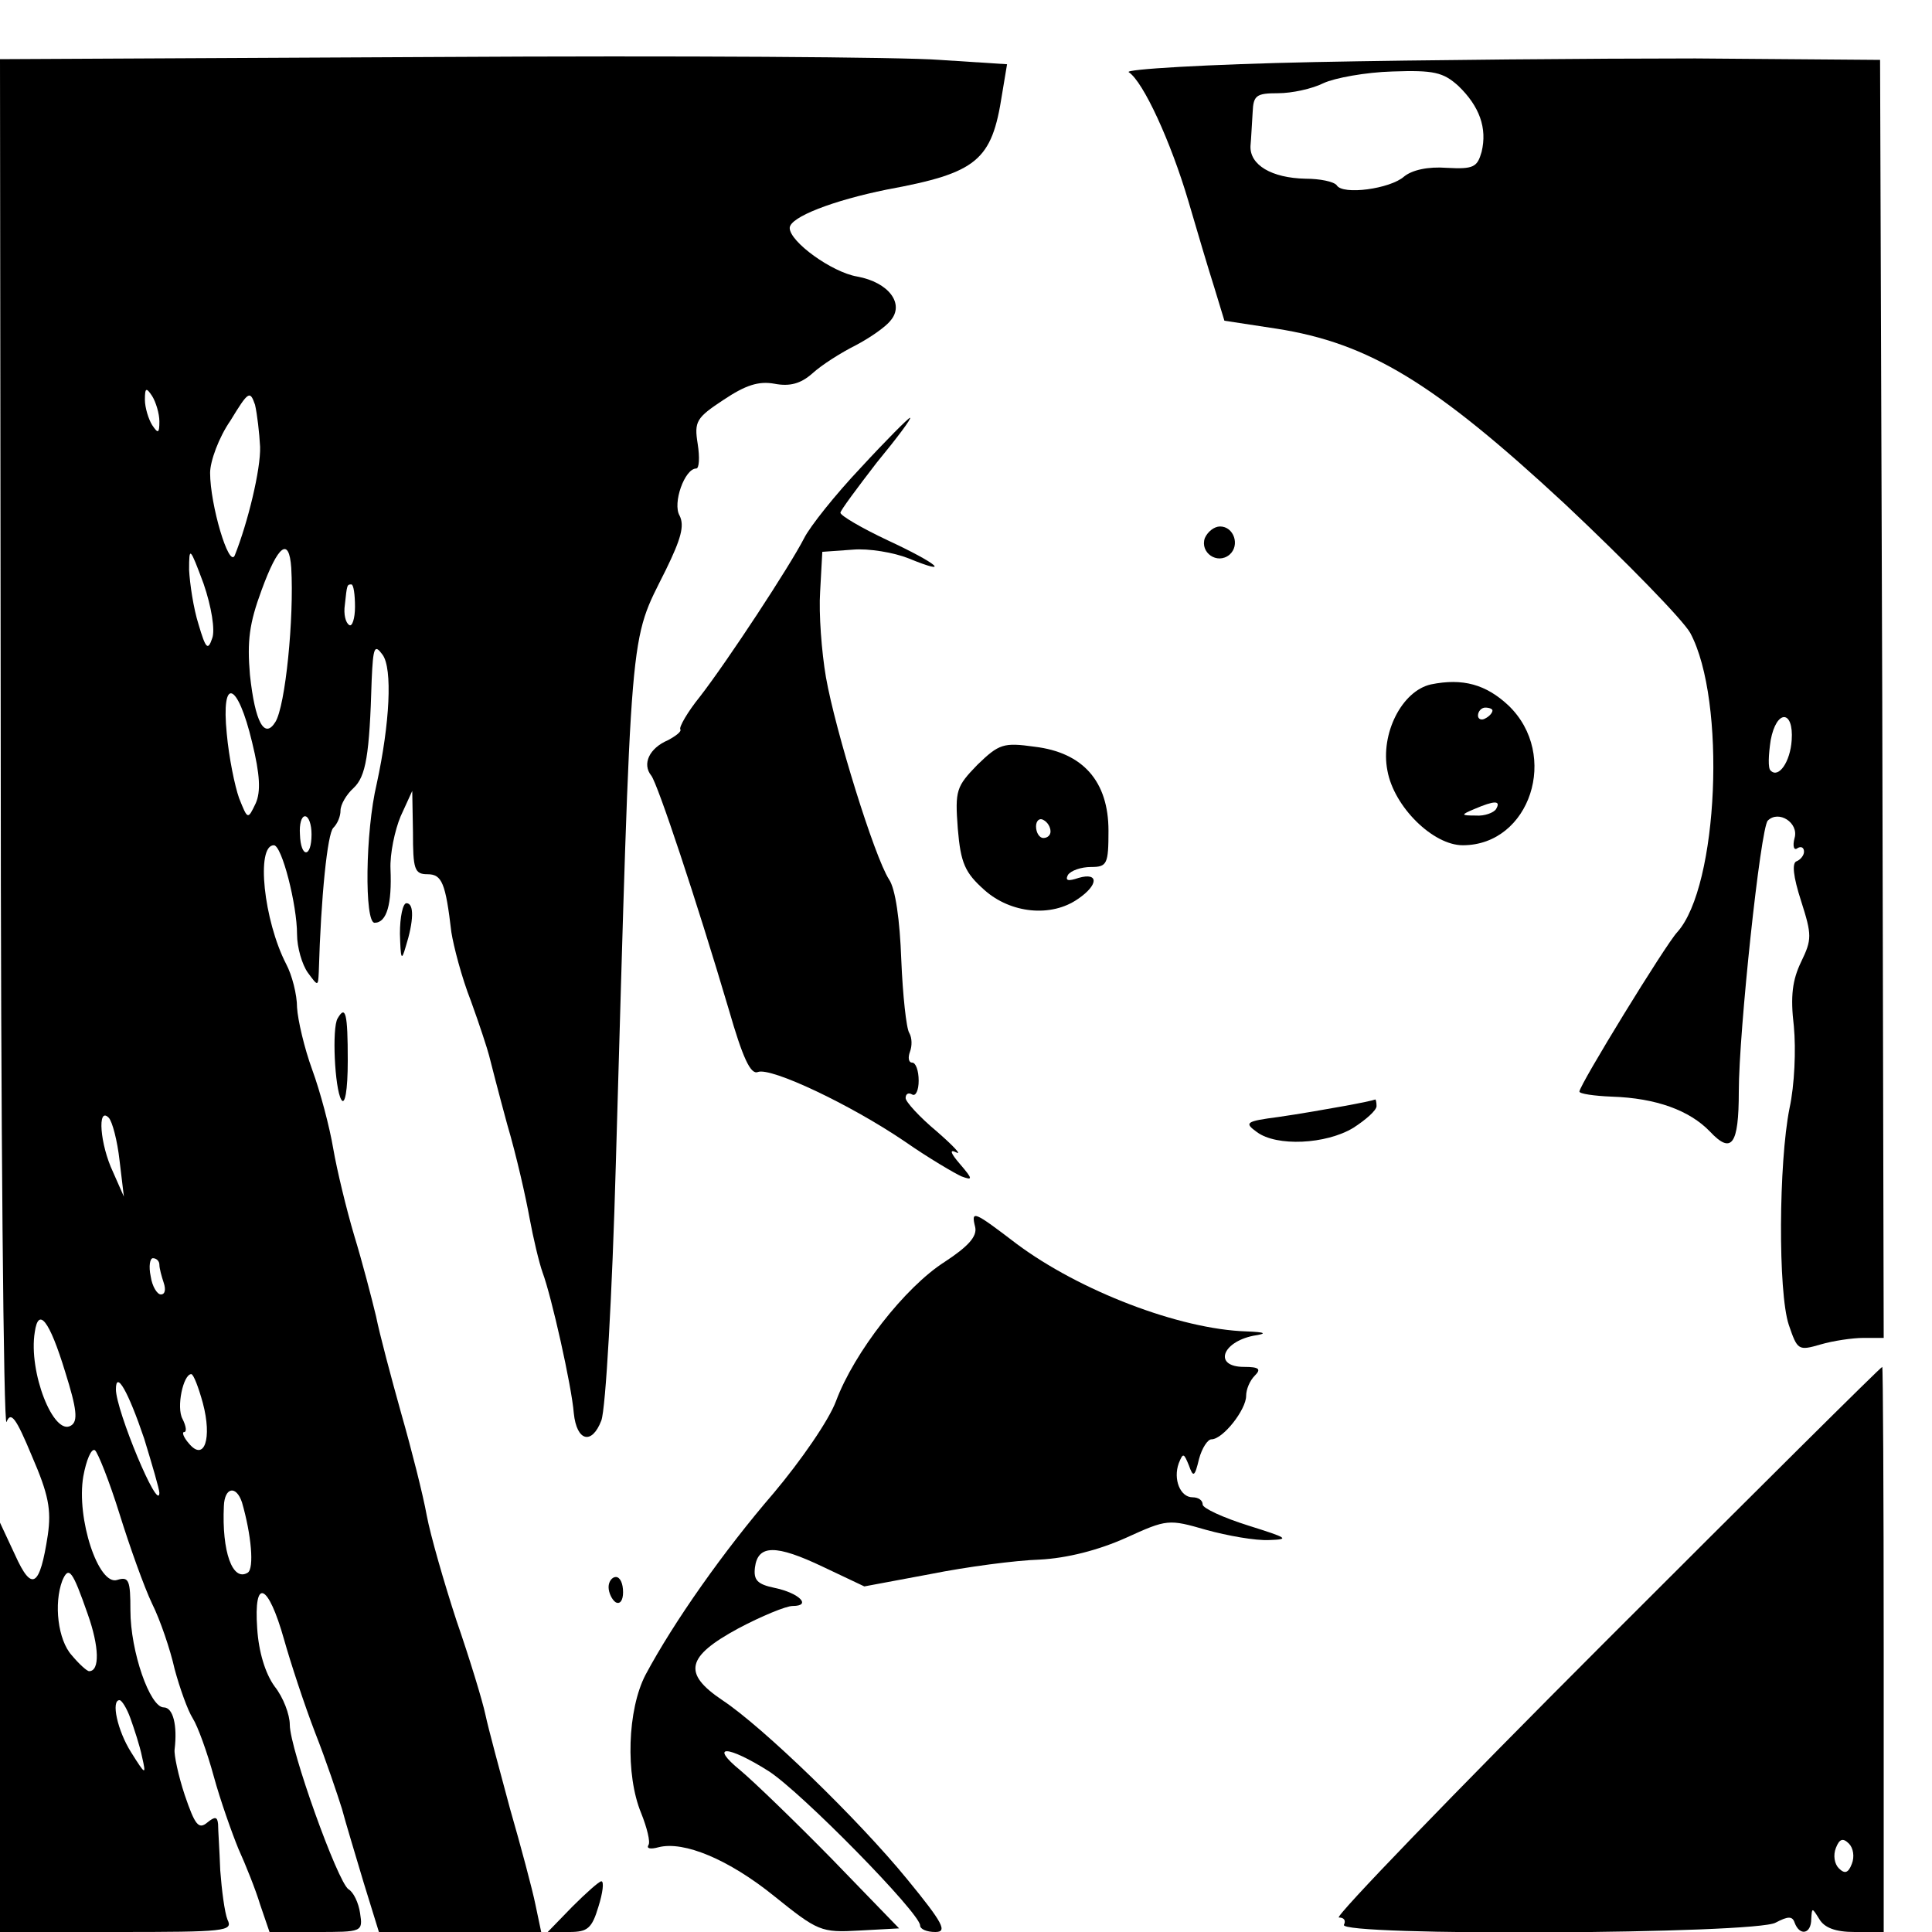
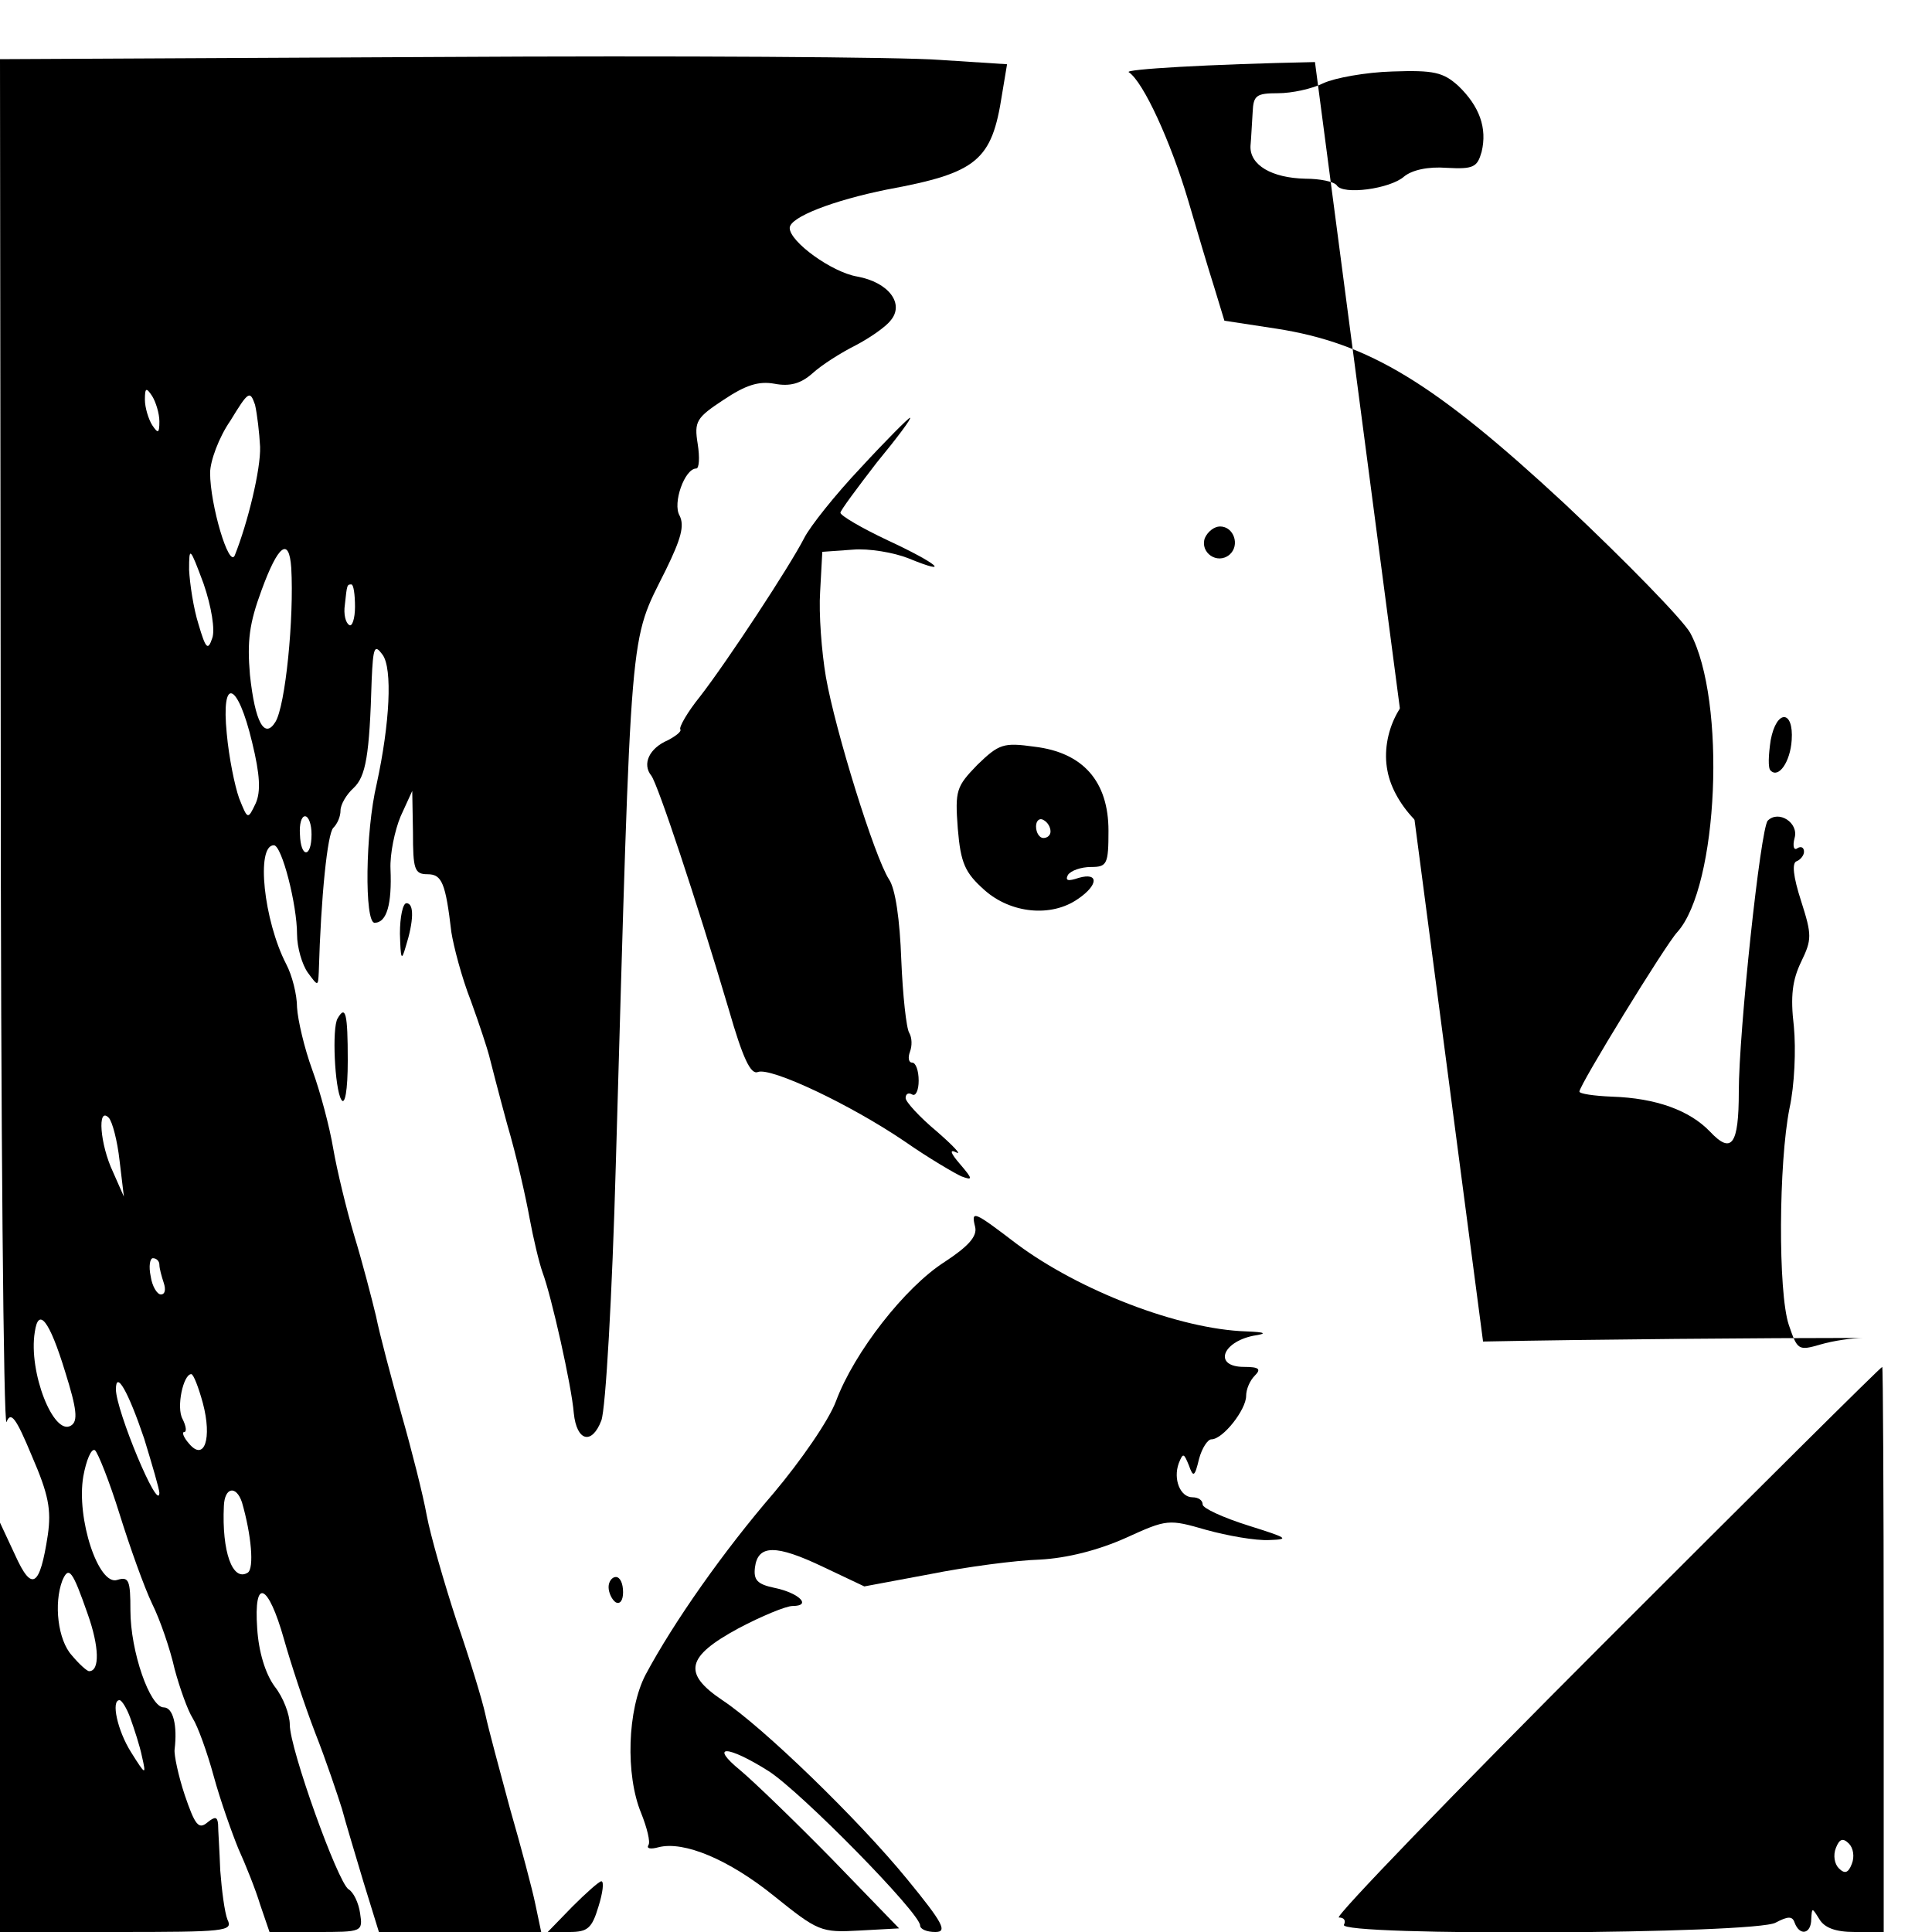
<svg xmlns="http://www.w3.org/2000/svg" version="1.0" width="16pt" height="16pt" viewBox="0 0 16 16" preserveAspectRatio="xMidYMid meet">
  <g transform="translate(0,16) scale(0.006,-0.006)" fill="#000000" stroke="none">
    <path d="M1 1635 c0 -522 4 -941 8 -931 6 15 13 6 35 -47 23 -53 27 -74 22 -109 -11 -72 -22 -79 -45 -28 l-21 45 0 -282 0 -283 161 0 c150 0 161 1 153 17 -4 10 -8 41 -10 68 -1 28 -3 56 -3 64 -1 10 -4 11 -15 2 -12 -10 -17 -3 -31 38 -9 27 -15 56 -14 63 4 33 -2 58 -15 58 -19 0 -46 77 -46 134 0 41 -2 47 -18 42 -26 -9 -57 85 -47 143 4 22 11 39 16 36 4 -3 20 -43 34 -88 14 -45 34 -101 45 -124 11 -22 25 -63 31 -90 7 -26 18 -57 25 -68 7 -11 20 -47 29 -80 9 -33 25 -78 34 -100 10 -22 24 -57 30 -77 l13 -38 64 0 c64 0 65 0 61 26 -2 14 -9 29 -16 33 -15 10 -81 194 -81 227 0 14 -9 38 -21 53 -13 18 -22 48 -24 80 -5 71 15 63 37 -15 9 -32 28 -90 43 -129 15 -38 31 -86 37 -105 5 -19 19 -65 30 -102 l21 -68 112 0 112 0 -8 38 c-4 20 -20 80 -35 132 -14 52 -30 111 -34 130 -4 19 -22 78 -40 130 -17 52 -36 118 -41 145 -5 28 -21 91 -35 140 -14 50 -30 110 -35 135 -6 25 -19 75 -30 111 -11 37 -24 91 -29 120 -5 30 -18 79 -29 109 -11 30 -20 69 -21 86 0 18 -7 45 -15 60 -31 60 -42 164 -17 164 11 0 32 -82 32 -123 0 -18 7 -42 15 -53 14 -19 14 -19 15 1 3 105 12 191 20 199 6 6 10 16 10 24 0 8 8 22 18 31 17 16 22 45 25 149 2 46 4 50 15 35 14 -19 10 -95 -8 -178 -16 -67 -17 -192 -3 -192 17 0 24 26 22 74 -1 21 6 54 14 73 l16 35 1 -57 c0 -51 2 -58 20 -58 20 0 25 -12 33 -80 3 -19 14 -62 27 -95 12 -33 23 -67 25 -75 2 -8 13 -51 25 -95 13 -44 26 -102 31 -130 5 -27 13 -61 18 -75 12 -32 40 -156 43 -194 4 -39 25 -44 38 -10 6 16 15 173 20 354 22 762 18 717 69 820 21 43 26 61 19 75 -10 17 7 65 23 65 4 0 5 15 2 34 -5 31 -2 36 36 61 30 20 48 26 70 22 21 -4 36 0 52 14 13 12 40 29 60 39 19 10 41 25 48 34 20 23 -2 53 -46 61 -35 6 -93 48 -93 67 0 15 60 38 134 53 125 23 145 40 159 131 l7 42 -93 6 c-50 4 -363 6 -695 4 l-602 -3 1 -950z m219 450 c0 -17 -2 -17 -10 -5 -5 8 -10 24 -10 35 0 17 2 17 10 5 5 -8 10 -24 10 -35z m139 -35 c1 -31 -17 -105 -35 -150 -8 -18 -34 70 -34 114 0 16 12 49 28 72 25 41 27 42 34 22 3 -13 6 -39 7 -58z m-66 -264 c-6 -18 -9 -15 -19 19 -7 22 -12 56 -13 75 0 33 1 32 20 -19 11 -32 16 -64 12 -75z m109 97 c4 -69 -8 -191 -22 -213 -15 -24 -28 0 -35 65 -4 47 -1 71 16 117 23 63 38 74 41 31z m88 -54 c0 -16 -4 -28 -8 -25 -5 3 -8 15 -6 28 3 28 3 28 9 28 3 0 5 -14 5 -31z m-142 -187 c11 -45 12 -68 5 -84 -11 -23 -11 -23 -23 7 -6 17 -14 56 -17 89 -8 80 15 72 35 -12z m82 -127 c0 -33 -15 -33 -16 0 -1 14 2 25 7 25 5 0 9 -11 9 -25z m-265 -450 l6 -50 -15 34 c-18 38 -22 91 -6 75 5 -5 12 -32 15 -59z m55 -144 c0 -5 3 -16 6 -25 3 -9 2 -16 -4 -16 -5 0 -12 11 -14 25 -3 14 -1 25 3 25 5 0 9 -4 9 -9z m-130 -148 c16 -51 18 -68 8 -74 -24 -15 -59 74 -50 129 5 35 20 17 42 -55z m190 -43 c13 -49 2 -81 -19 -56 -8 9 -10 16 -7 16 4 0 3 8 -2 18 -9 16 1 62 12 62 3 0 10 -18 16 -40z m-81 -49 c11 -36 21 -70 21 -75 -1 -28 -60 114 -60 143 0 27 17 -3 39 -68z m135 -88 c13 -45 17 -91 8 -97 -21 -13 -36 29 -33 92 1 26 17 29 25 5z m-213 -154 c16 -45 17 -79 2 -79 -3 0 -14 10 -24 22 -19 21 -25 71 -13 103 9 21 14 14 35 -46z m59 -144 c5 -14 13 -38 16 -53 6 -26 5 -26 -15 6 -19 30 -28 72 -16 72 3 0 10 -11 15 -25z" />
-     <path d="M1815 2581 c-148 -3 -264 -10 -257 -14 20 -13 58 -96 82 -177 12 -41 28 -95 36 -120 l14 -46 72 -11 c128 -20 218 -75 398 -242 85 -80 163 -160 173 -178 50 -93 39 -350 -18 -413 -16 -17 -135 -211 -135 -220 0 -3 20 -6 45 -7 61 -2 107 -19 135 -48 30 -32 40 -19 40 55 0 82 30 364 40 374 15 15 43 -3 37 -24 -3 -11 -1 -18 4 -14 5 3 9 1 9 -5 0 -5 -5 -11 -10 -13 -7 -2 -5 -21 6 -55 15 -47 15 -53 0 -84 -12 -25 -15 -47 -10 -89 3 -32 1 -81 -6 -113 -15 -75 -16 -254 -1 -299 12 -35 13 -36 44 -27 17 5 44 9 59 9 l28 0 -2 882 -3 882 -255 2 c-140 0 -376 -2 -525 -5z m198 -33 c29 -28 40 -58 32 -91 -6 -21 -11 -24 -48 -22 -26 2 -48 -3 -59 -12 -19 -17 -85 -26 -93 -12 -4 5 -23 9 -43 9 -47 1 -77 19 -76 45 1 11 2 32 3 47 1 23 5 26 35 26 19 0 47 6 63 14 15 7 58 15 95 16 57 2 70 -1 91 -20z m460 -903 c-2 -30 -18 -53 -29 -42 -4 3 -3 22 0 42 8 43 32 42 29 0z" />
+     <path d="M1815 2581 c-148 -3 -264 -10 -257 -14 20 -13 58 -96 82 -177 12 -41 28 -95 36 -120 l14 -46 72 -11 c128 -20 218 -75 398 -242 85 -80 163 -160 173 -178 50 -93 39 -350 -18 -413 -16 -17 -135 -211 -135 -220 0 -3 20 -6 45 -7 61 -2 107 -19 135 -48 30 -32 40 -19 40 55 0 82 30 364 40 374 15 15 43 -3 37 -24 -3 -11 -1 -18 4 -14 5 3 9 1 9 -5 0 -5 -5 -11 -10 -13 -7 -2 -5 -21 6 -55 15 -47 15 -53 0 -84 -12 -25 -15 -47 -10 -89 3 -32 1 -81 -6 -113 -15 -75 -16 -254 -1 -299 12 -35 13 -36 44 -27 17 5 44 9 59 9 c-140 0 -376 -2 -525 -5z m198 -33 c29 -28 40 -58 32 -91 -6 -21 -11 -24 -48 -22 -26 2 -48 -3 -59 -12 -19 -17 -85 -26 -93 -12 -4 5 -23 9 -43 9 -47 1 -77 19 -76 45 1 11 2 32 3 47 1 23 5 26 35 26 19 0 47 6 63 14 15 7 58 15 95 16 57 2 70 -1 91 -20z m460 -903 c-2 -30 -18 -53 -29 -42 -4 3 -3 22 0 42 8 43 32 42 29 0z" />
    <path d="M1188 2021 c-35 -37 -70 -81 -78 -97 -20 -39 -106 -170 -144 -219 -17 -21 -29 -42 -27 -45 2 -3 -6 -9 -17 -15 -26 -11 -36 -33 -23 -49 9 -12 62 -171 107 -323 19 -66 30 -90 40 -86 18 7 128 -45 203 -96 33 -23 69 -44 78 -48 16 -6 16 -4 -2 17 -13 15 -15 21 -5 16 8 -4 -4 9 -27 29 -24 20 -43 41 -43 46 0 6 4 8 9 5 5 -3 9 6 9 19 0 14 -4 25 -9 25 -5 0 -6 7 -3 15 3 8 3 19 -1 26 -4 6 -9 52 -11 101 -2 55 -8 98 -17 111 -20 31 -74 205 -87 279 -6 35 -10 88 -8 118 l3 55 42 3 c22 2 57 -4 77 -12 61 -25 40 -7 -29 25 -36 17 -65 34 -65 38 0 3 23 34 50 69 28 34 49 62 46 62 -2 0 -33 -31 -68 -69z" />
    <path d="M1663 1924 c-7 -20 17 -37 34 -23 15 13 6 39 -13 39 -8 0 -17 -7 -21 -16z" />
    <path d="M1975 1722 c-40 -9 -70 -68 -60 -119 9 -50 63 -103 104 -103 93 0 134 125 63 193 -31 29 -63 38 -107 29z m85 -36 c0 -3 -4 -8 -10 -11 -5 -3 -10 -1 -10 4 0 6 5 11 10 11 6 0 10 -2 10 -4z m5 -136 c-3 -5 -16 -10 -28 -9 -21 0 -21 1 -2 9 28 12 37 12 30 0z" />
    <path d="M1349 1611 c-29 -30 -31 -35 -27 -88 4 -48 10 -61 37 -85 36 -32 92 -38 129 -12 28 19 29 37 1 29 -15 -5 -19 -4 -15 4 4 6 18 11 32 11 22 0 24 4 24 50 0 68 -35 108 -102 116 -43 6 -49 4 -79 -25z m101 -92 c0 -5 -4 -9 -10 -9 -5 0 -10 7 -10 16 0 8 5 12 10 9 6 -3 10 -10 10 -16z" />
    <path d="M552 1378 c1 -35 2 -39 8 -18 11 35 12 60 1 60 -5 0 -9 -19 -9 -42z" />
    <path d="M466 1261 c-8 -13 -4 -97 5 -112 5 -9 9 12 9 54 0 65 -3 77 -14 58z" />
-     <path d="M1855 1140 c-22 -4 -62 -11 -90 -15 -46 -6 -48 -8 -30 -21 27 -20 95 -17 133 6 17 11 32 24 32 30 0 5 -1 10 -2 9 -2 -1 -21 -5 -43 -9z" />
    <path d="M1346 973 c3 -13 -10 -27 -42 -48 -55 -35 -125 -125 -150 -192 -10 -27 -49 -83 -86 -127 -69 -80 -138 -178 -177 -251 -25 -48 -28 -138 -6 -191 8 -20 13 -40 10 -44 -3 -5 3 -6 14 -3 35 9 97 -17 159 -67 61 -49 65 -51 118 -48 l55 3 -93 96 c-51 52 -108 107 -126 122 -44 36 -18 35 39 -1 45 -29 209 -196 209 -213 0 -5 9 -9 21 -9 17 0 11 12 -39 73 -67 82 -199 210 -255 247 -55 37 -50 60 22 99 32 17 66 31 75 31 27 0 9 18 -25 25 -24 5 -29 11 -27 28 4 32 29 32 94 1 l57 -27 91 17 c50 10 118 19 151 20 38 2 81 13 119 30 57 26 59 26 111 11 29 -8 68 -15 87 -14 29 1 25 3 -29 20 -35 11 -63 24 -63 29 0 6 -6 10 -14 10 -17 0 -27 25 -19 47 6 15 7 14 14 -3 6 -17 8 -16 14 9 4 15 12 27 17 27 16 0 48 41 48 60 0 9 5 21 12 28 9 9 6 12 -15 12 -42 0 -31 34 13 43 20 3 17 5 -10 6 -92 3 -230 56 -317 121 -59 45 -63 47 -57 23z" />
    <path d="M2215 400 c-209 -209 -374 -380 -367 -380 7 0 10 -4 7 -10 -10 -16 570 -13 596 3 17 9 23 9 26 0 7 -19 23 -16 23 5 1 16 1 16 11 0 7 -12 22 -18 49 -18 l40 0 0 390 c0 215 -1 390 -2 390 -2 0 -174 -171 -383 -380z m341 -306 c-5 -13 -10 -14 -18 -6 -6 6 -8 18 -4 28 5 13 10 14 18 6 6 -6 8 -18 4 -28z" />
    <path d="M840 476 c0 -8 5 -18 10 -21 6 -3 10 3 10 14 0 12 -4 21 -10 21 -5 0 -10 -6 -10 -14z" />
    <path d="M790 35 l-34 -35 30 0 c25 0 31 5 40 35 6 19 8 35 4 35 -3 0 -21 -16 -40 -35z" />
  </g>
</svg>